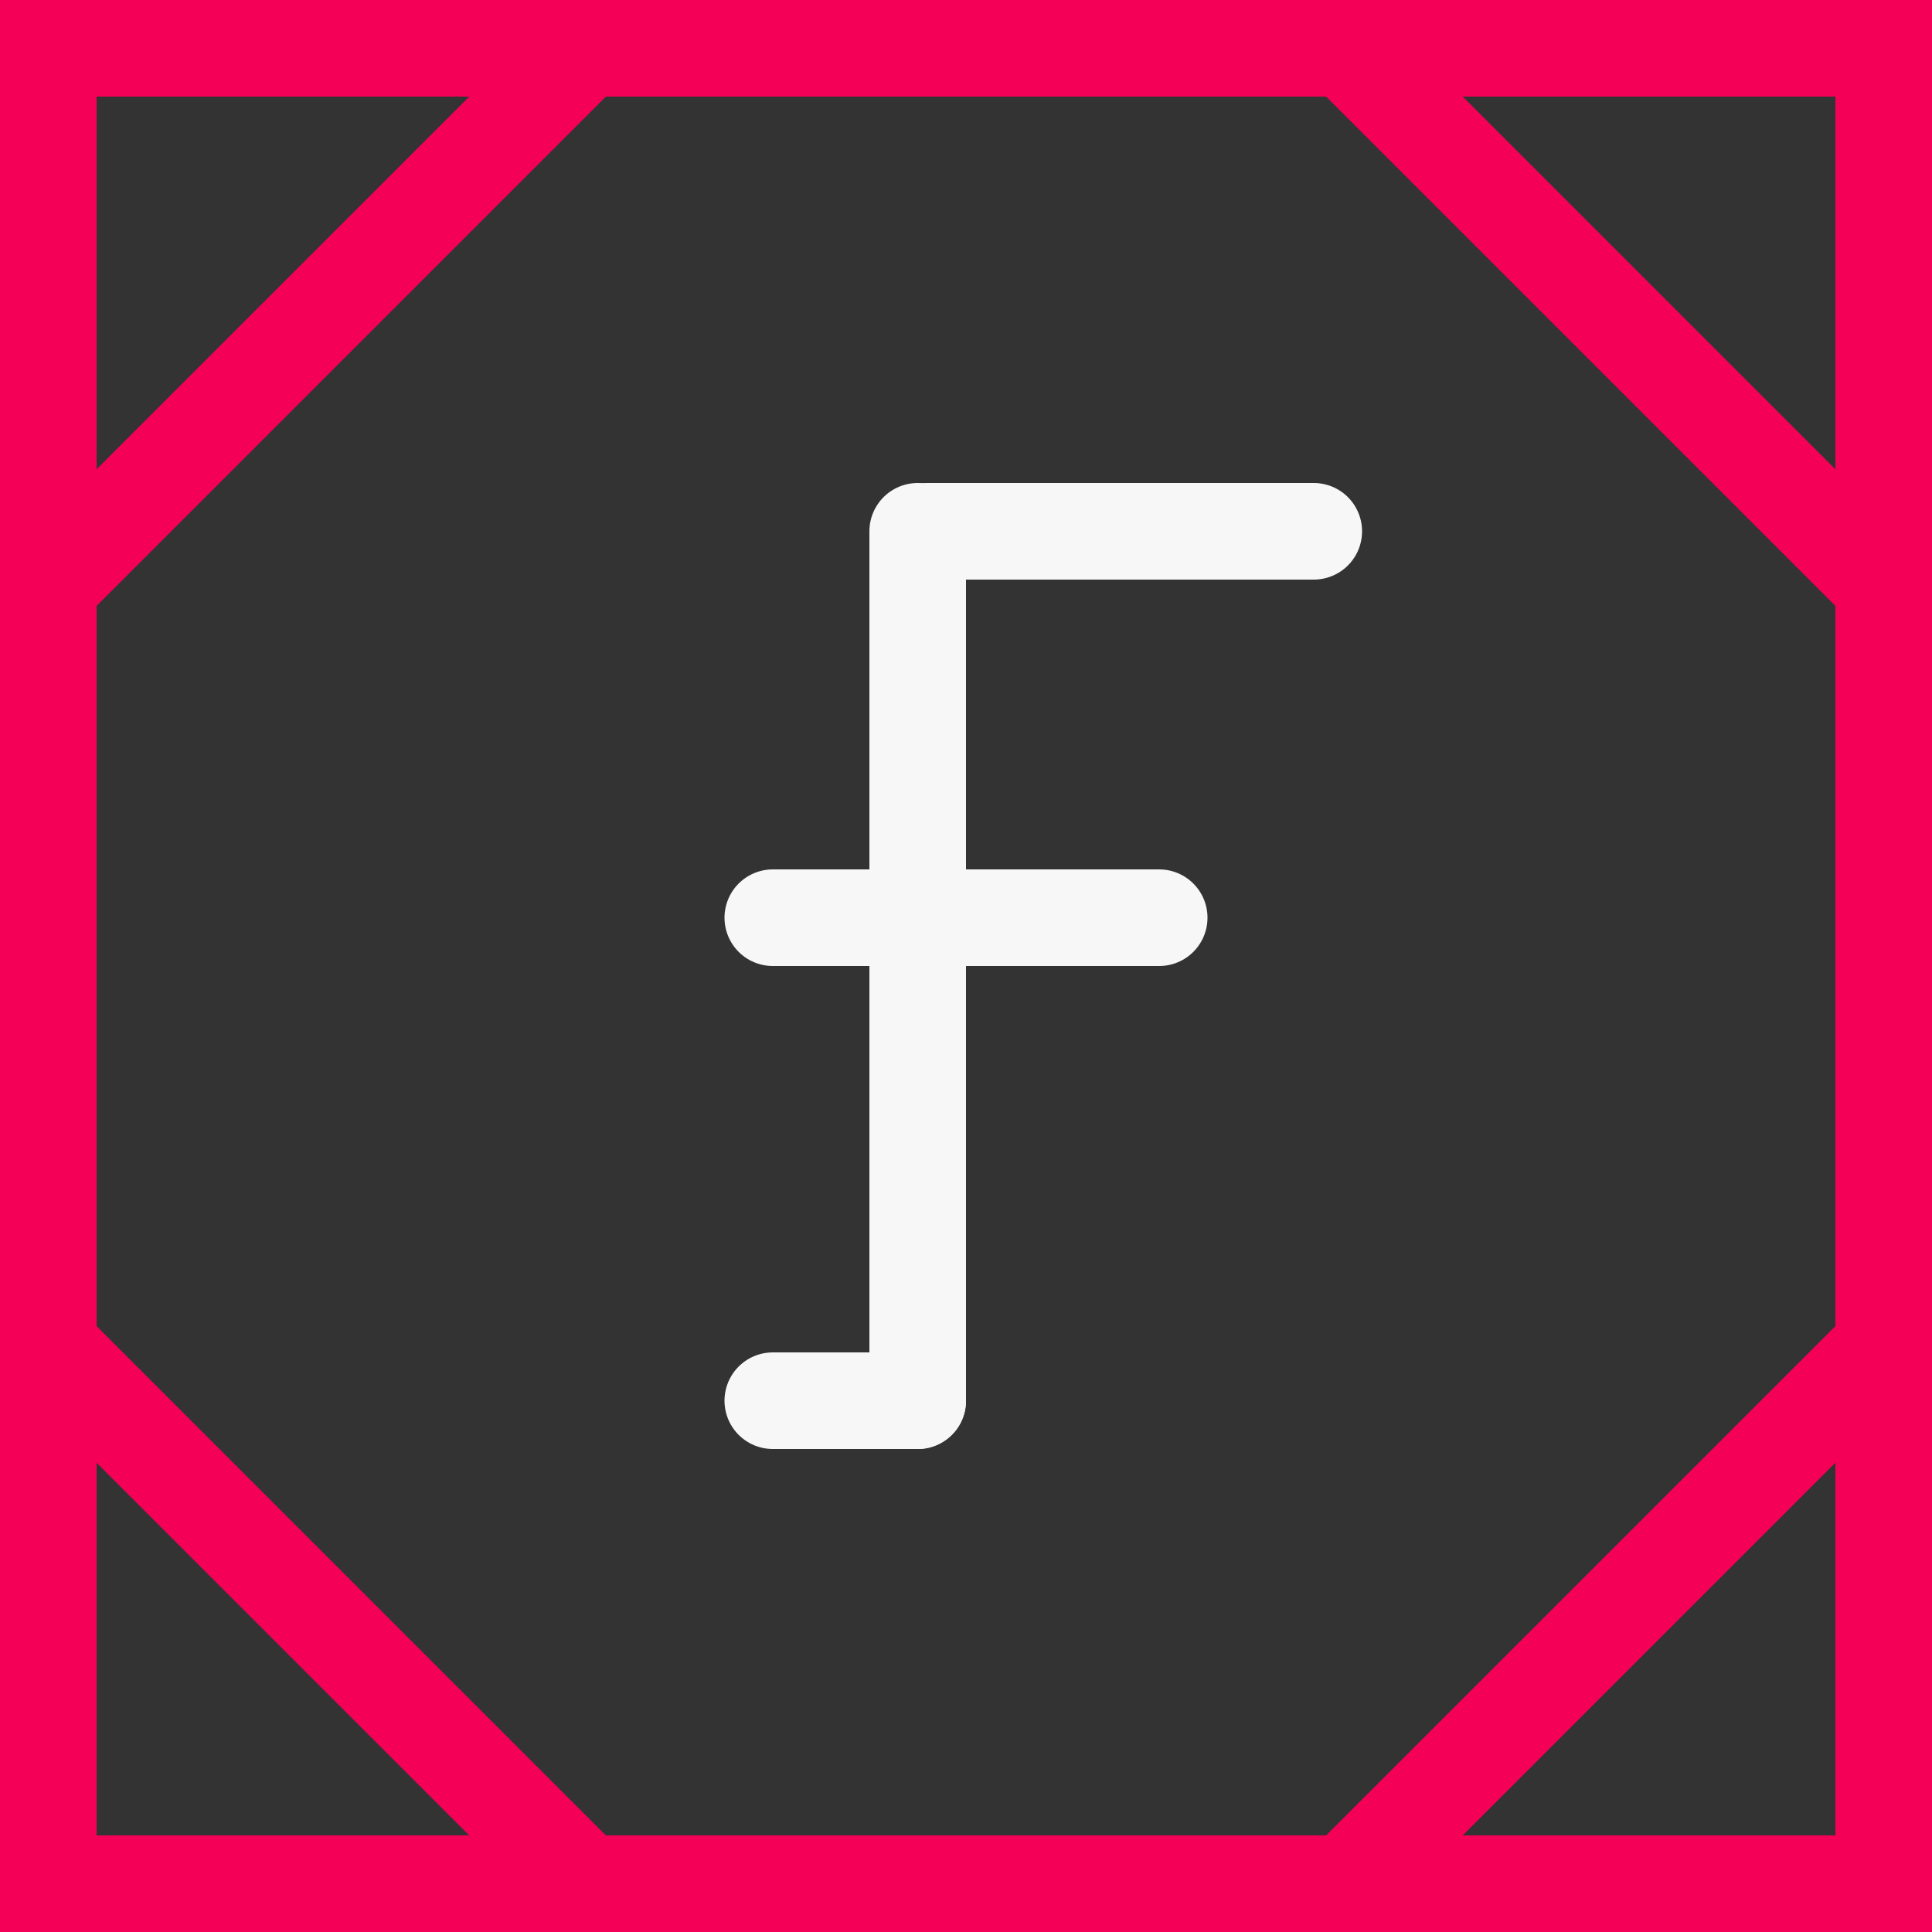
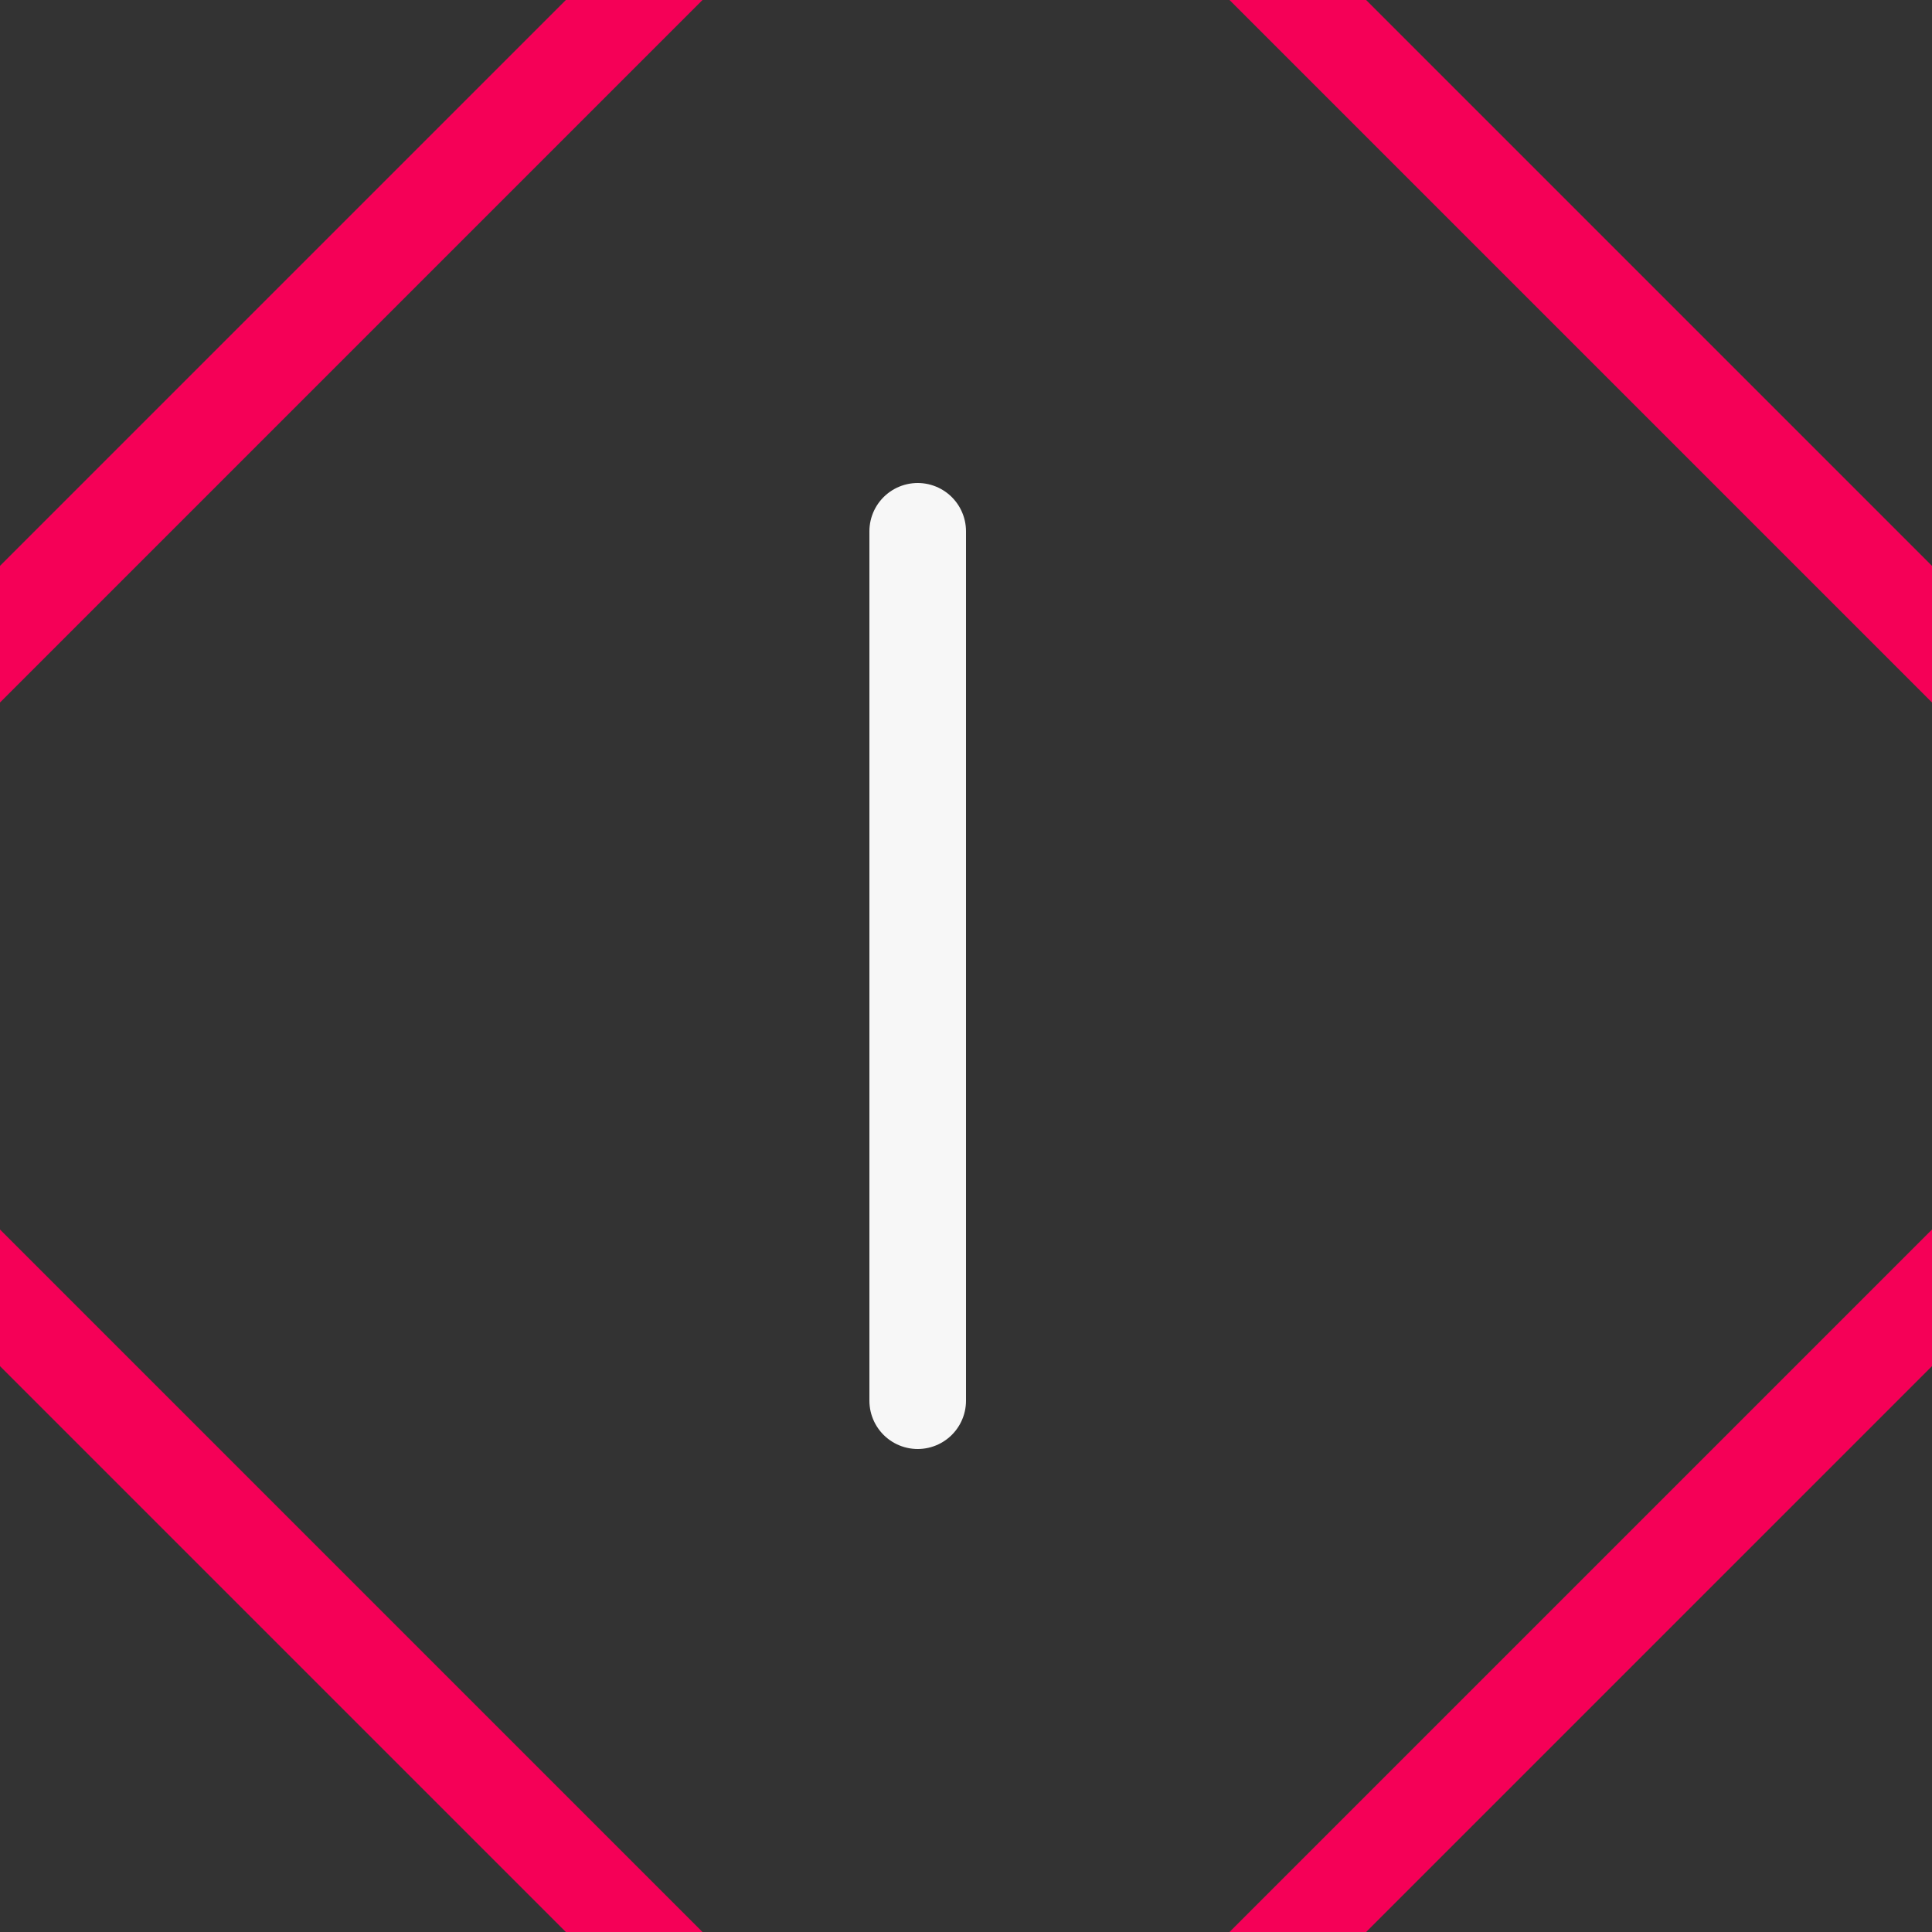
<svg xmlns="http://www.w3.org/2000/svg" width="200" height="200" viewBox="0 0 200 200" fill="none">
  <rect x="0" y="0" width="200" height="200" fill="#333333" stroke="none" />
  <g clip-path="url(#clip0_165_59)">
-     <rect x="5" y="5" width="190" height="190" stroke="#F50057" stroke-width="10" />
    <rect x="-34.35" y="100" width="190" height="190" transform="rotate(-45 -34.35 100)" stroke="#F50057" stroke-width="10" />
-     <line x1="80" y1="95" x2="120" y2="95" stroke="#F7F7F7" stroke-width="10" stroke-linecap="round" />
-     <line x1="96" y1="55" x2="136" y2="55" stroke="#F7F7F7" stroke-width="10" stroke-linecap="round" />
-     <line x1="80" y1="145" x2="95" y2="145" stroke="#F7F7F7" stroke-width="10" stroke-linecap="round" />
    <line x1="95" y1="145" x2="95" y2="55" stroke="#F7F7F7" stroke-width="10" stroke-linecap="round" />
  </g>
  <defs>
    <clipPath id="clip0_165_59">
      <rect width="200" height="200" fill="white" />
    </clipPath>
  </defs>
</svg>